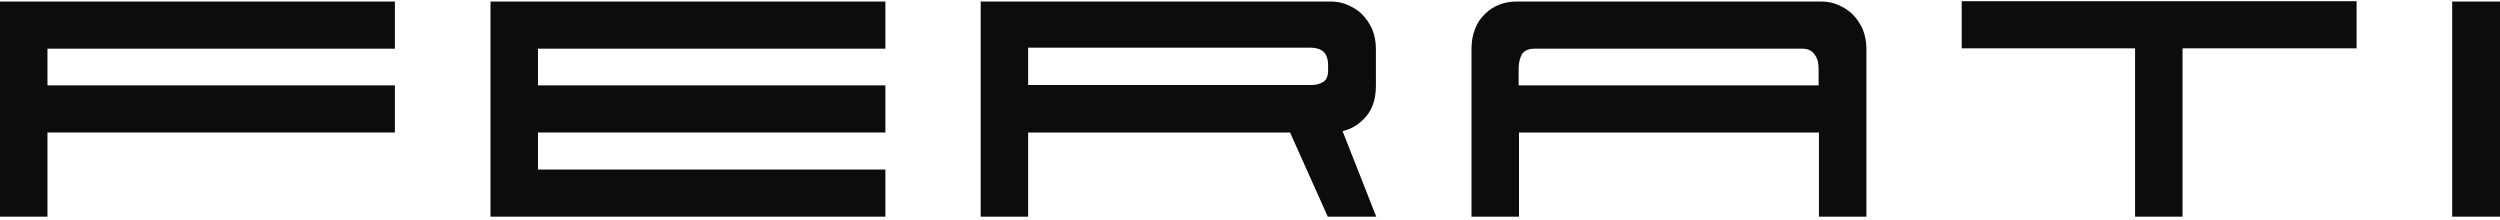
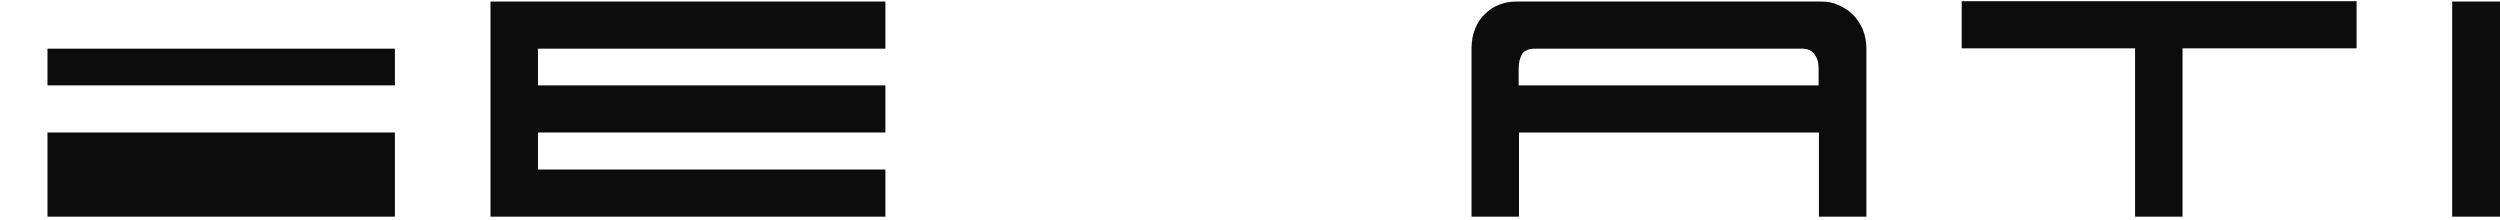
<svg xmlns="http://www.w3.org/2000/svg" class="block h-12 w-32 xl:h-16 xl:w-64" width="250" height="22" viewBox="0 0 250 22" fill="none">
-   <path d="M4.747 21.666H0V0.154H39.49V4.867H4.747V8.537H39.49V13.25H4.747V21.666Z" fill="#0C0C0C" />
+   <path d="M4.747 21.666H0H39.49V4.867H4.747V8.537H39.49V13.25H4.747V21.666Z" fill="#0C0C0C" />
  <path d="M53.797 16.953H88.54V21.666H49.05V0.154H88.54V4.867H53.797V8.537H88.54V13.25H53.797V16.953Z" fill="#0C0C0C" />
-   <path d="M133.113 0.154C133.686 0.154 134.224 0.255 134.763 0.491C135.302 0.726 135.807 1.029 136.211 1.433C136.615 1.837 136.951 2.342 137.221 2.915C137.456 3.521 137.591 4.16 137.591 4.867V8.537C137.591 9.816 137.288 10.826 136.648 11.6C136.009 12.375 135.234 12.88 134.258 13.115L137.625 21.666H132.777L129.006 13.25H102.814V21.666H98.068V0.154H133.113ZM102.814 4.834V8.503H131.127C131.565 8.503 131.969 8.402 132.305 8.2C132.642 7.998 132.81 7.628 132.81 7.022V6.517C132.81 5.911 132.642 5.44 132.339 5.17C132.036 4.901 131.598 4.766 131.06 4.766H102.814V4.834Z" fill="#0C0C0C" />
  <path d="M186.641 21.666H181.895V13.25H151.899V21.666H147.152V4.834C147.152 4.093 147.287 3.42 147.522 2.847C147.758 2.241 148.094 1.77 148.532 1.366C148.936 0.962 149.407 0.659 149.946 0.457C150.485 0.255 151.023 0.154 151.629 0.154H182.164C182.736 0.154 183.275 0.255 183.814 0.491C184.352 0.726 184.857 1.029 185.261 1.433C185.665 1.837 186.002 2.342 186.271 2.915C186.507 3.521 186.641 4.16 186.641 4.867V21.666ZM151.865 6.853V8.537H181.861V6.853C181.861 6.248 181.726 5.776 181.423 5.406C181.154 5.036 180.75 4.867 180.211 4.867H153.481C152.875 4.867 152.471 5.036 152.202 5.406C152 5.776 151.865 6.248 151.865 6.853Z" fill="#0C0C0C" />
  <path d="M196.169 4.834V0.12H235.659V4.834H218.254V21.666H213.507V4.834H196.169Z" fill="#0C0C0C" />
  <path d="M250 21.666H245.219V0.154H250V21.666Z" fill="#0C0C0C" />
</svg>